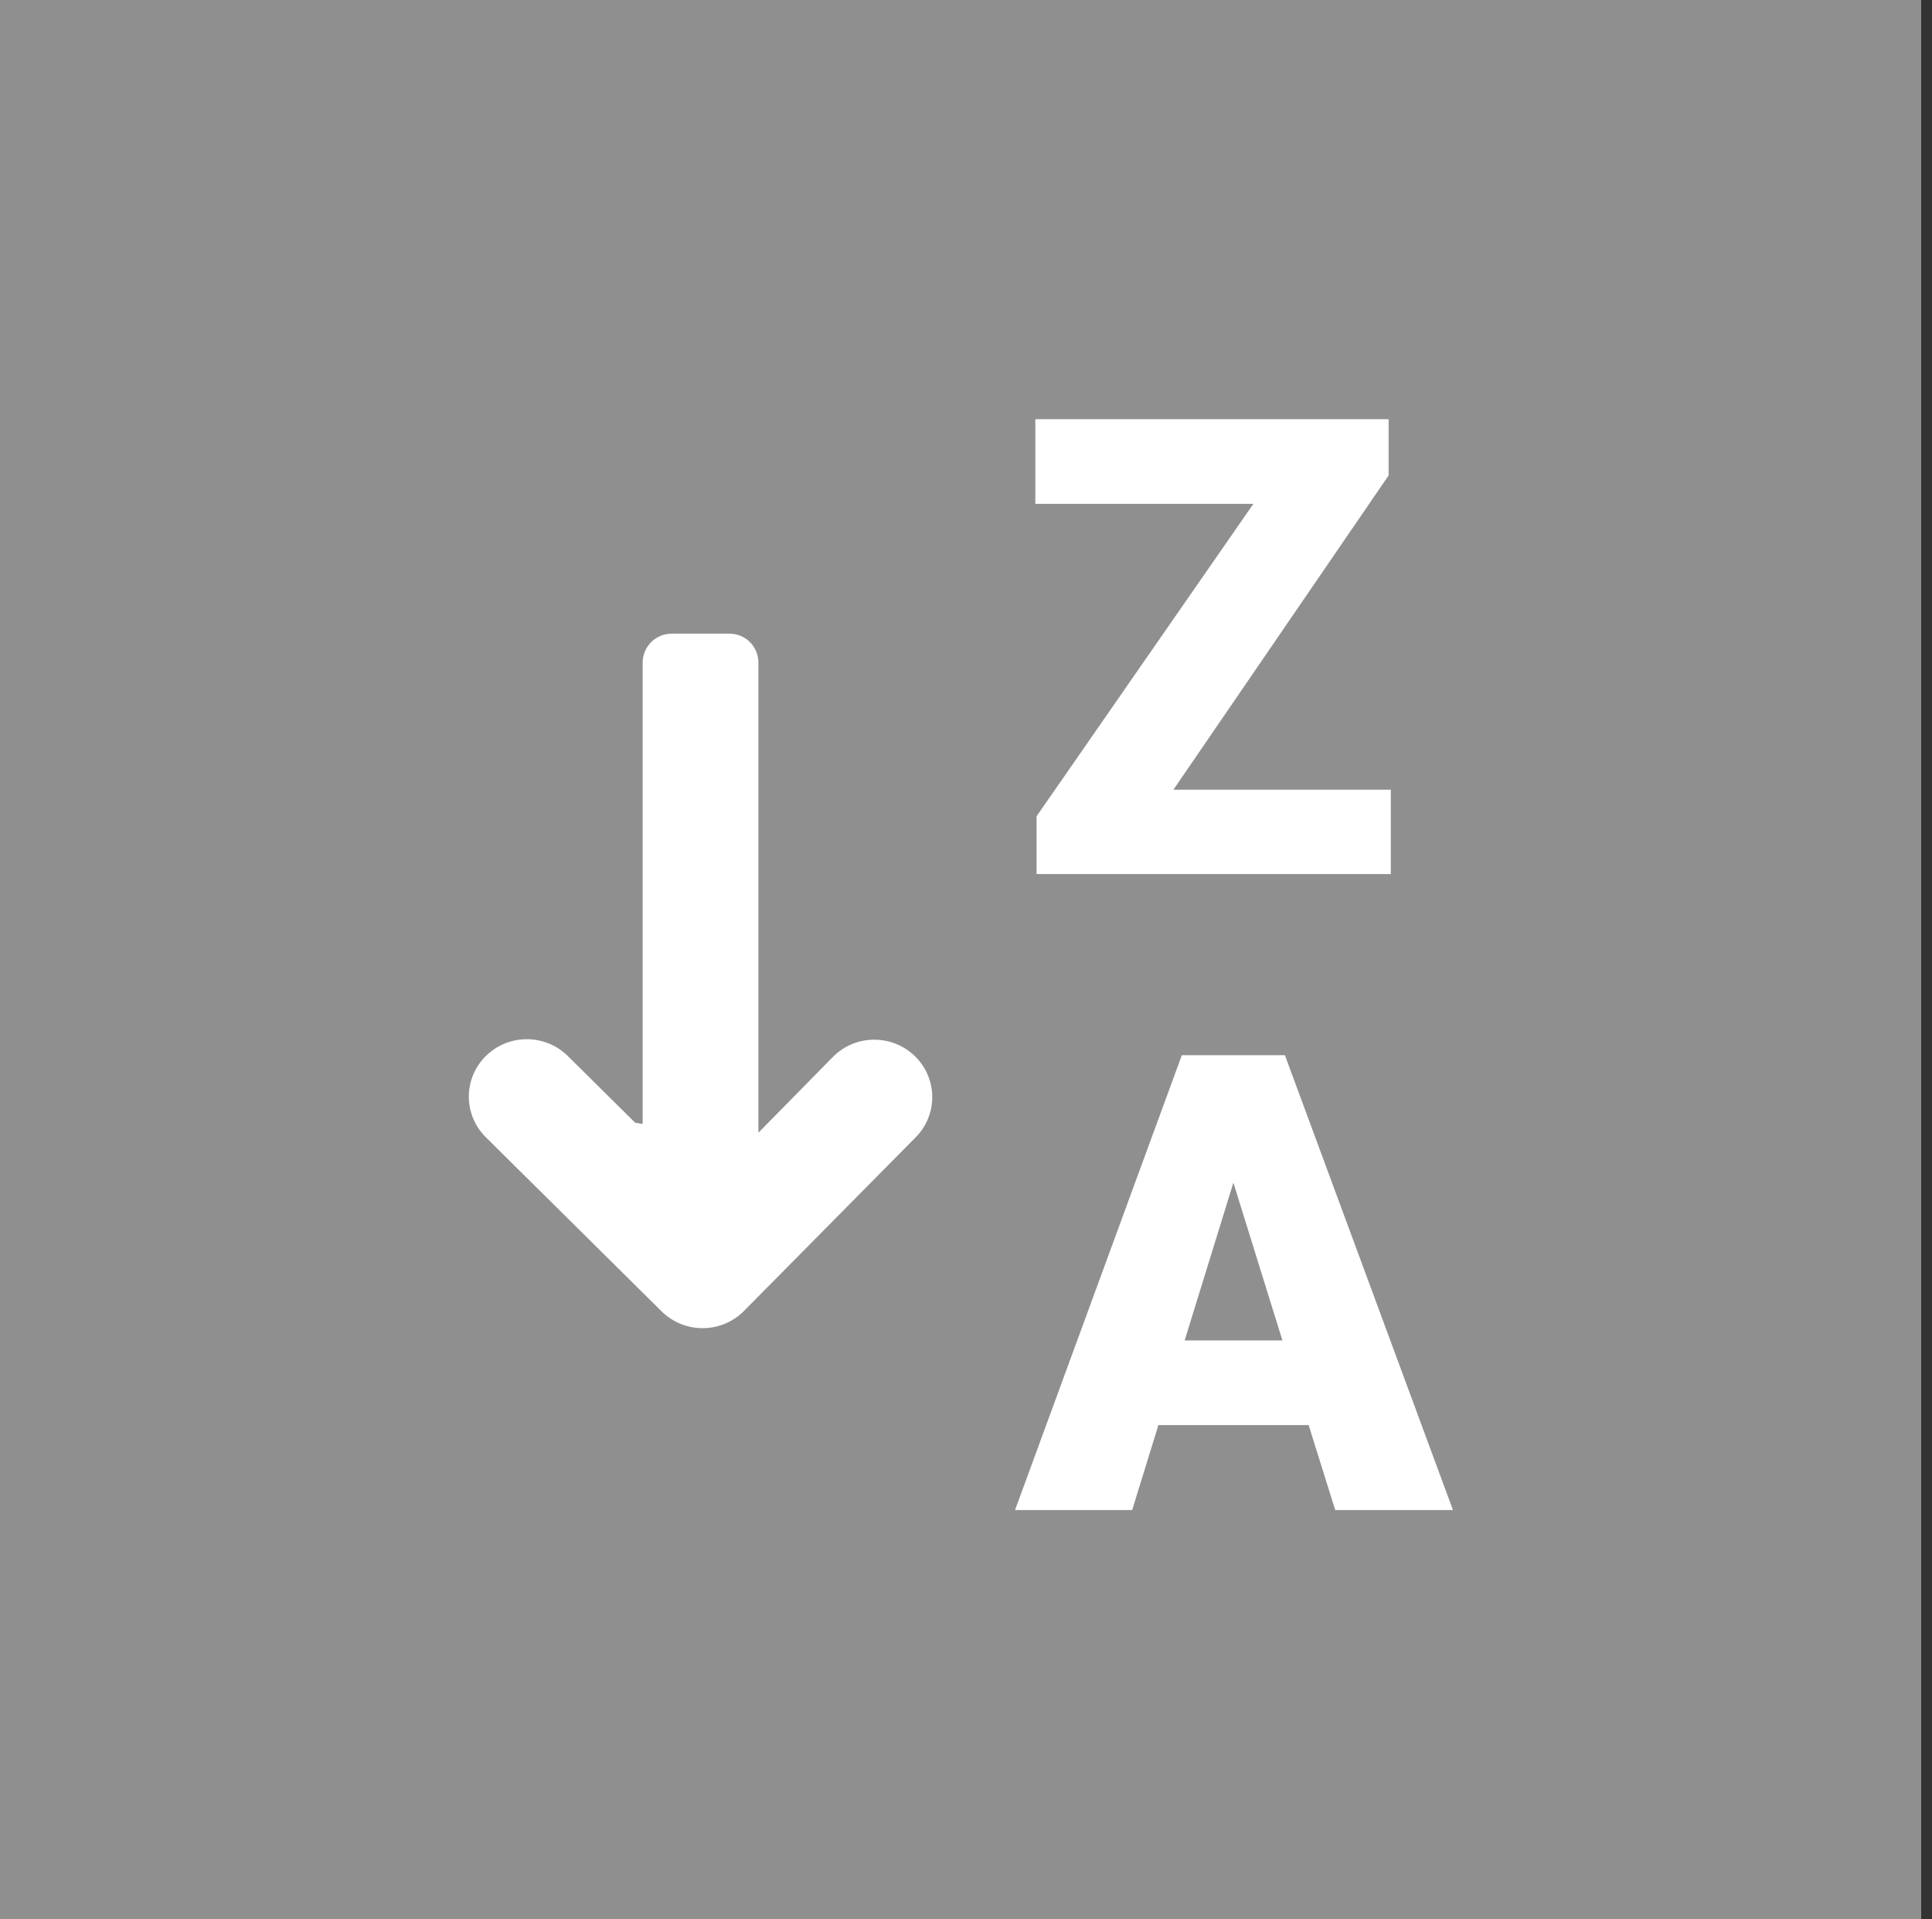
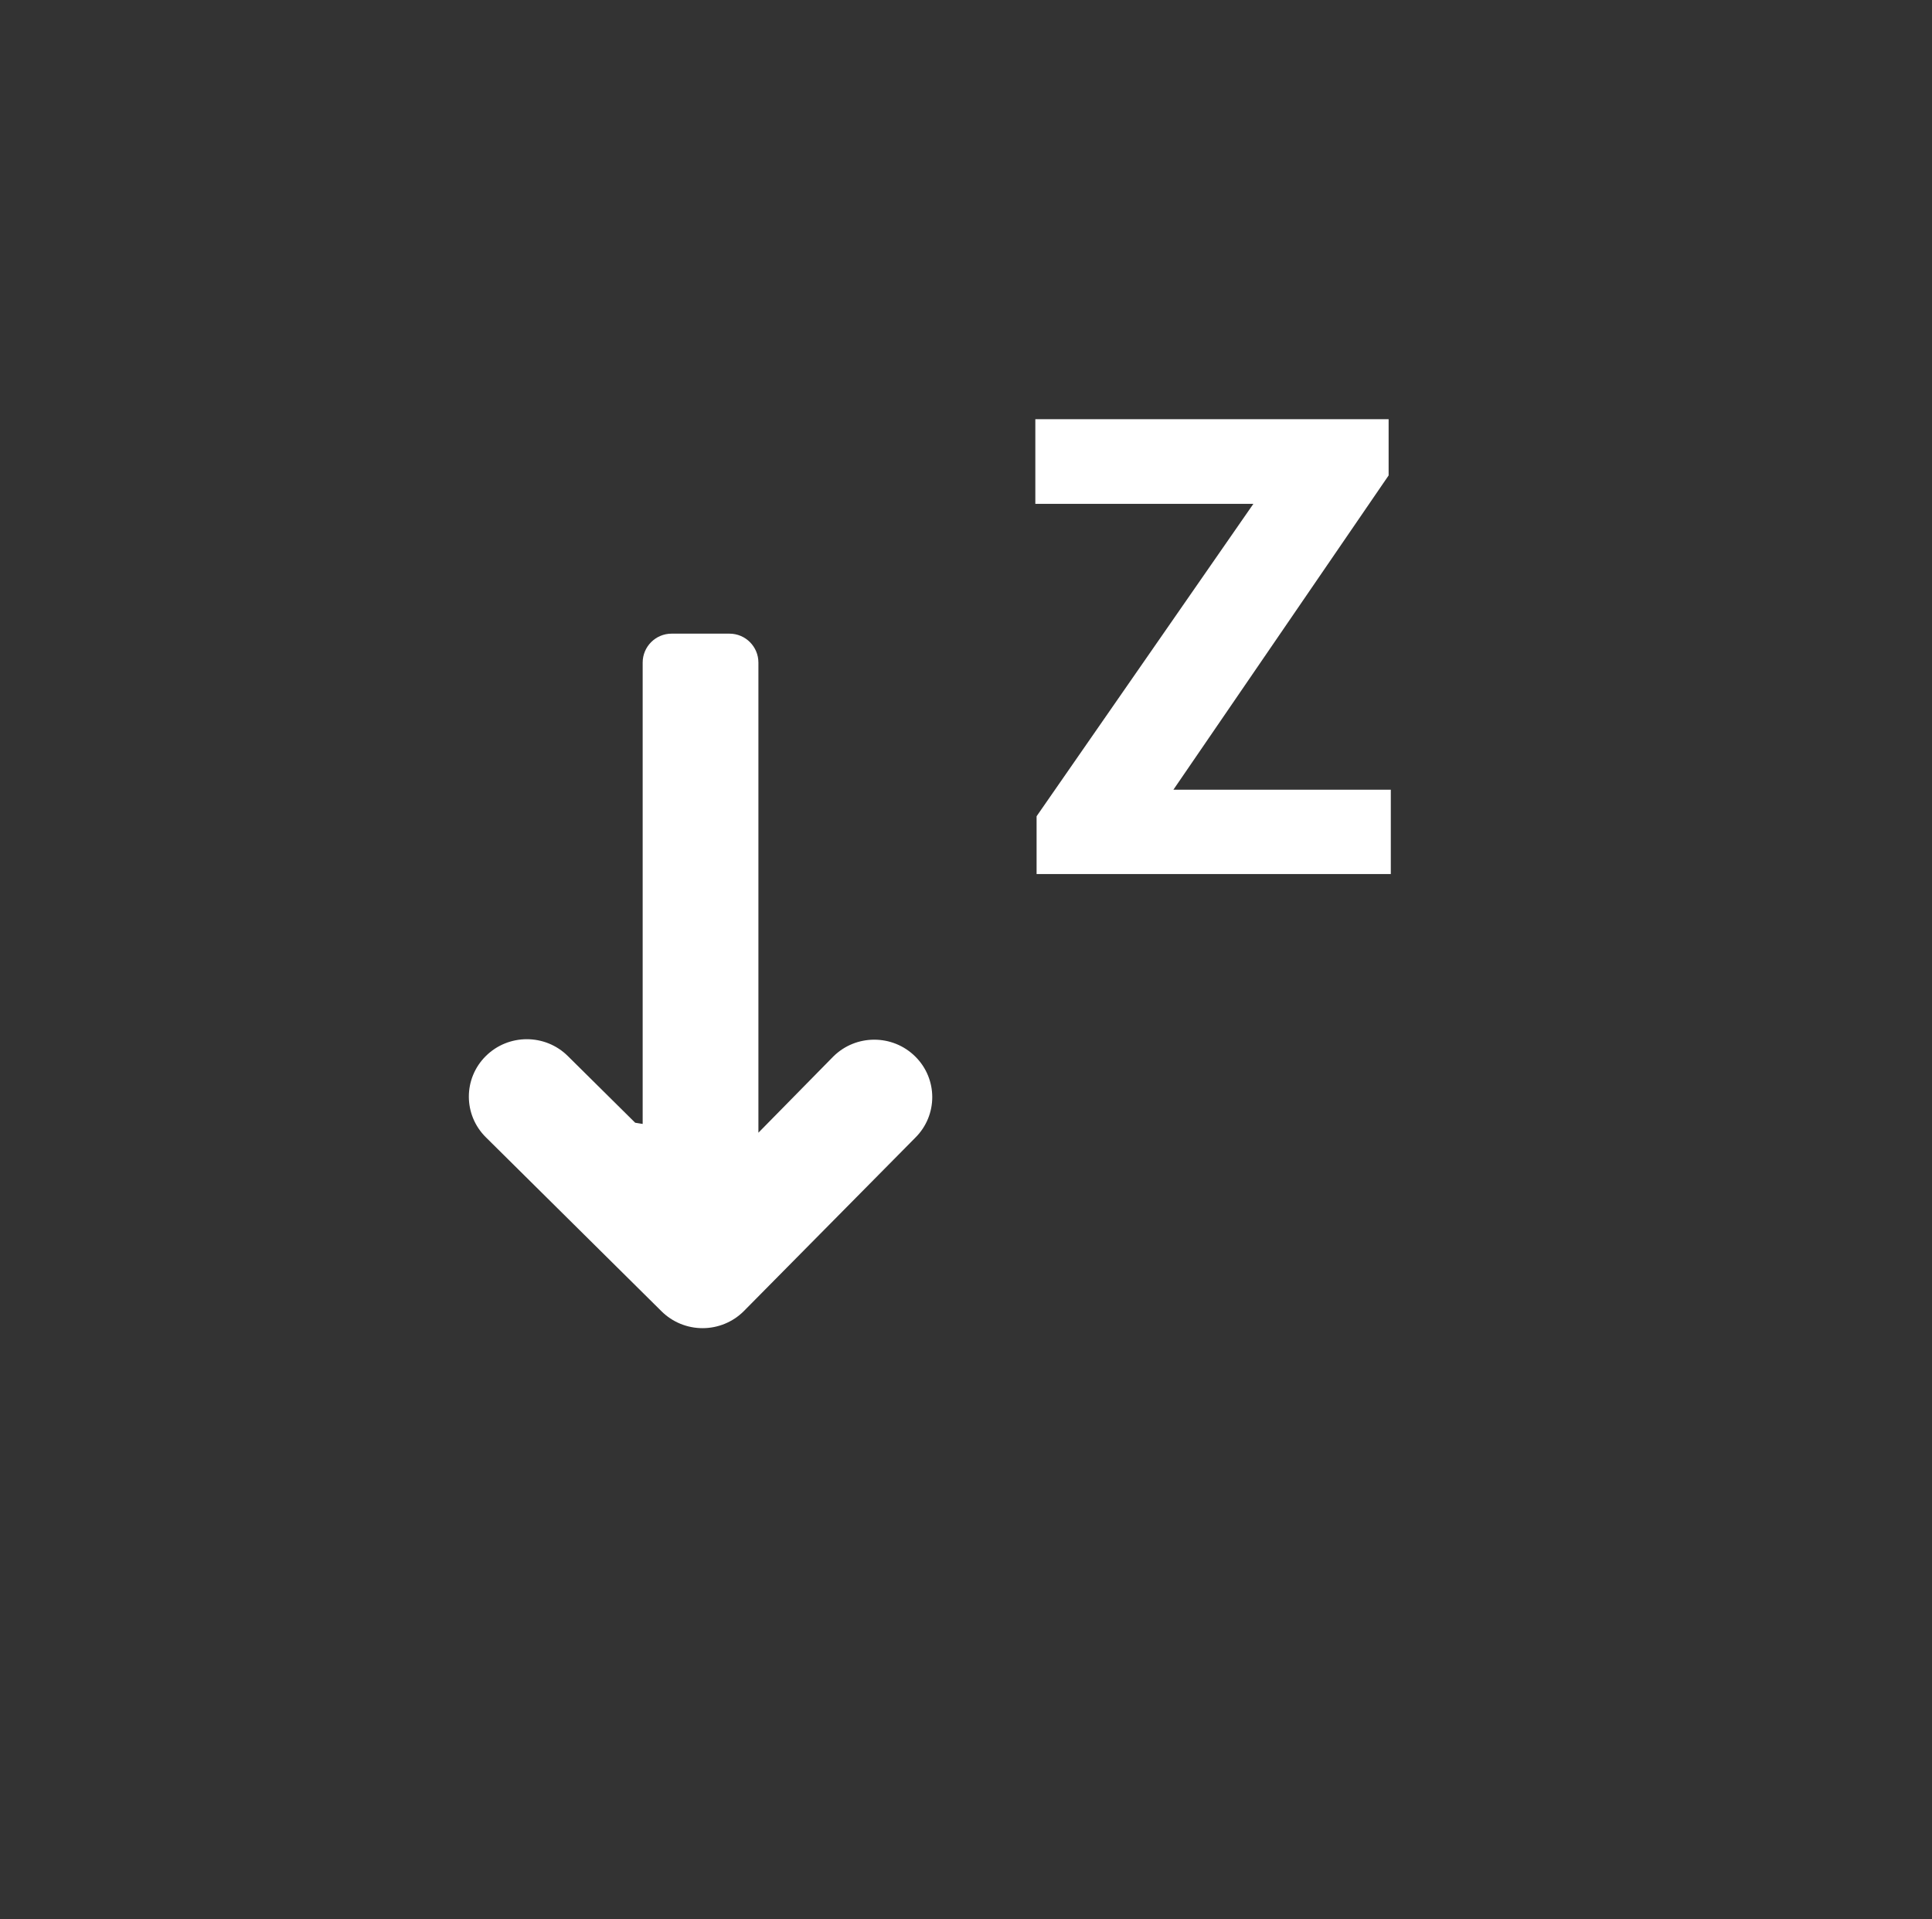
<svg xmlns="http://www.w3.org/2000/svg" width="100%" height="100%" viewBox="0 0 151 150" version="1.1" xml:space="preserve" style="fill-rule:evenodd;clip-rule:evenodd;stroke-linejoin:round;stroke-miterlimit:2;">
  <rect x="0" y="0" width="151" height="150" fill="#333333" stroke="none" />
  <g>
    <g>
      <g>
-         <path d="M102.281,111.373l-11.743,0l-2.051,6.641l-9.155,0l13.037,-35.547l8.057,0l13.135,35.547l-9.204,0l-2.076,-6.641Zm-9.692,-6.616l7.642,0l-3.833,-12.329l-3.809,12.329Z" style="fill:#fff;fill-rule:nonzero;" />
        <path d="M91.71,61.717l16.992,0l0,6.592l-27.685,0l0,-4.517l16.943,-24.414l-17.041,0l0,-6.616l27.612,0l0,4.394l-16.821,24.561Z" style="fill:#fff;fill-rule:nonzero;" />
      </g>
      <path d="M37.972,82.53c-1.771,1.753 -1.771,4.594 0,6.349l13.736,13.605c0.85,0.841 2.001,1.314 3.205,1.314c1.203,0 2.354,-0.473 3.204,-1.314l13.418,-13.569c1.77,-1.753 1.77,-4.593 0,-6.346c-1.771,-1.755 -4.639,-1.755 -6.407,0l-5.853,5.954l0,-36.74c0,-1.248 -1.011,-2.262 -2.262,-2.262l-4.523,0c-1.248,0 -2.261,1.014 -2.261,2.262l0,36.055l-0.586,-0.095l-5.265,-5.213c-1.768,-1.752 -4.638,-1.752 -6.406,0" style="fill:#fff;fill-rule:nonzero;" />
    </g>
  </g>
-   <rect x="0" y="0" width="150.155" height="150" style="fill:#fff;fill-opacity:0.45;" />
</svg>